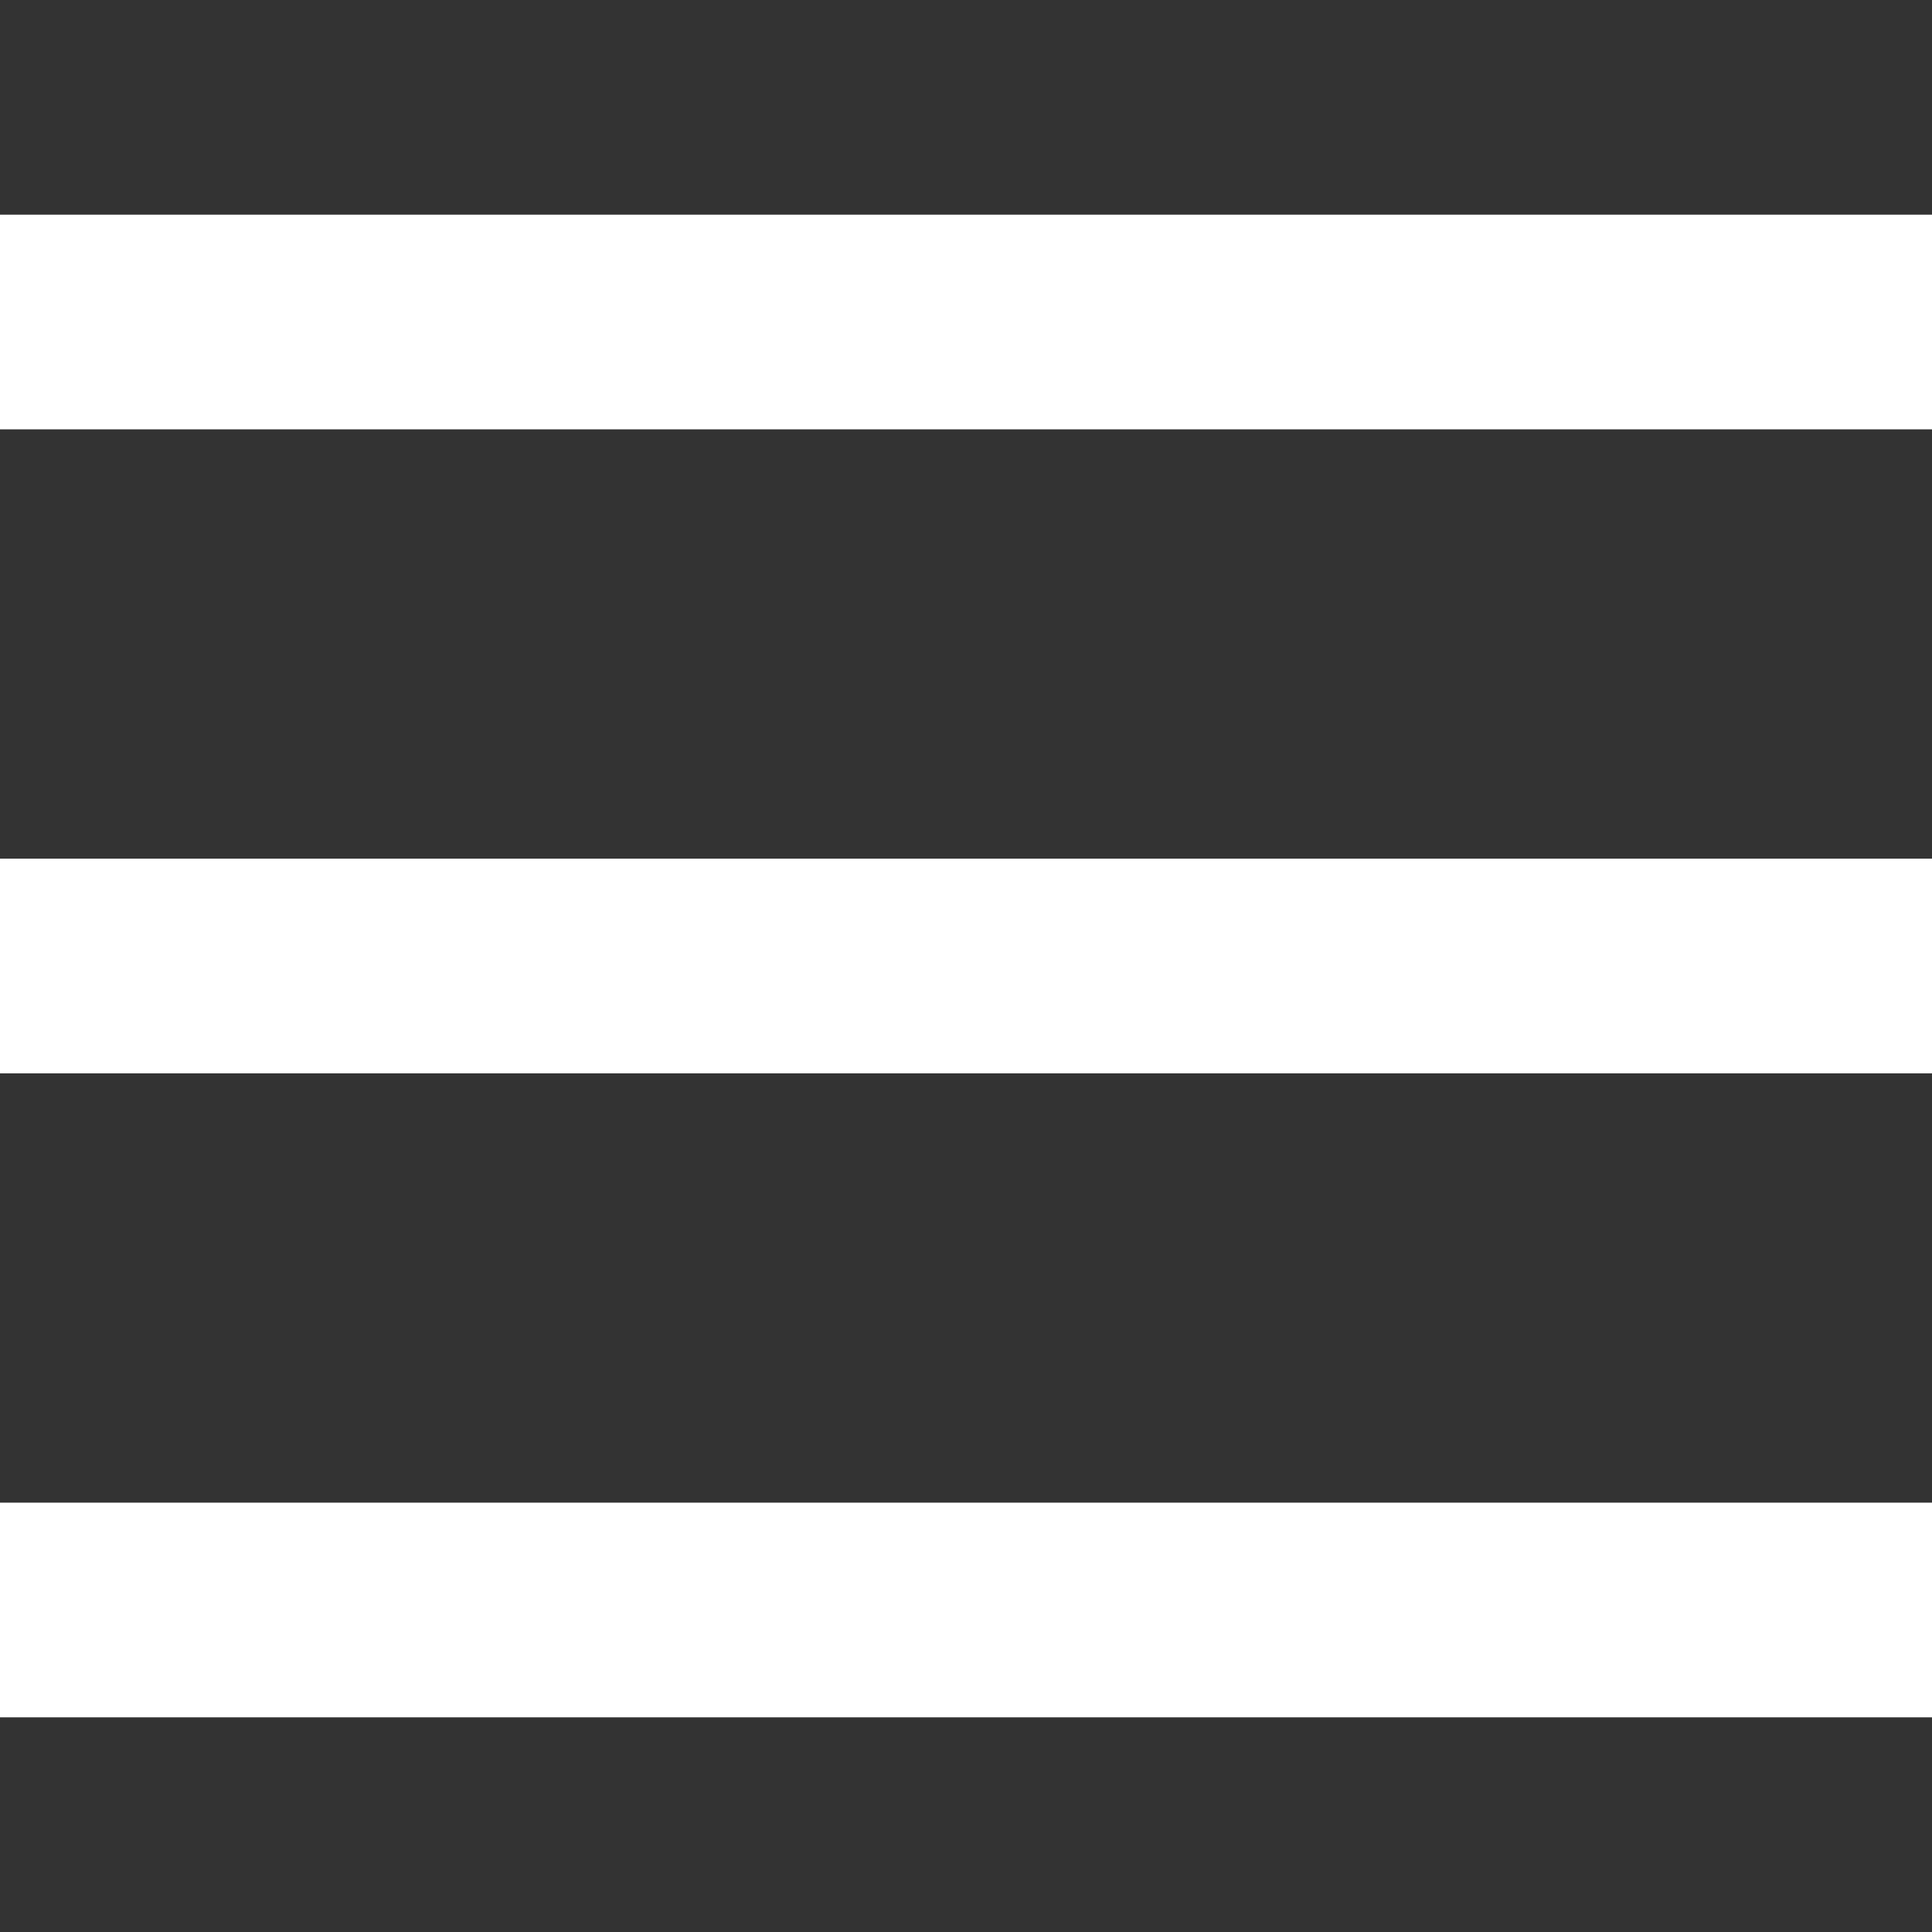
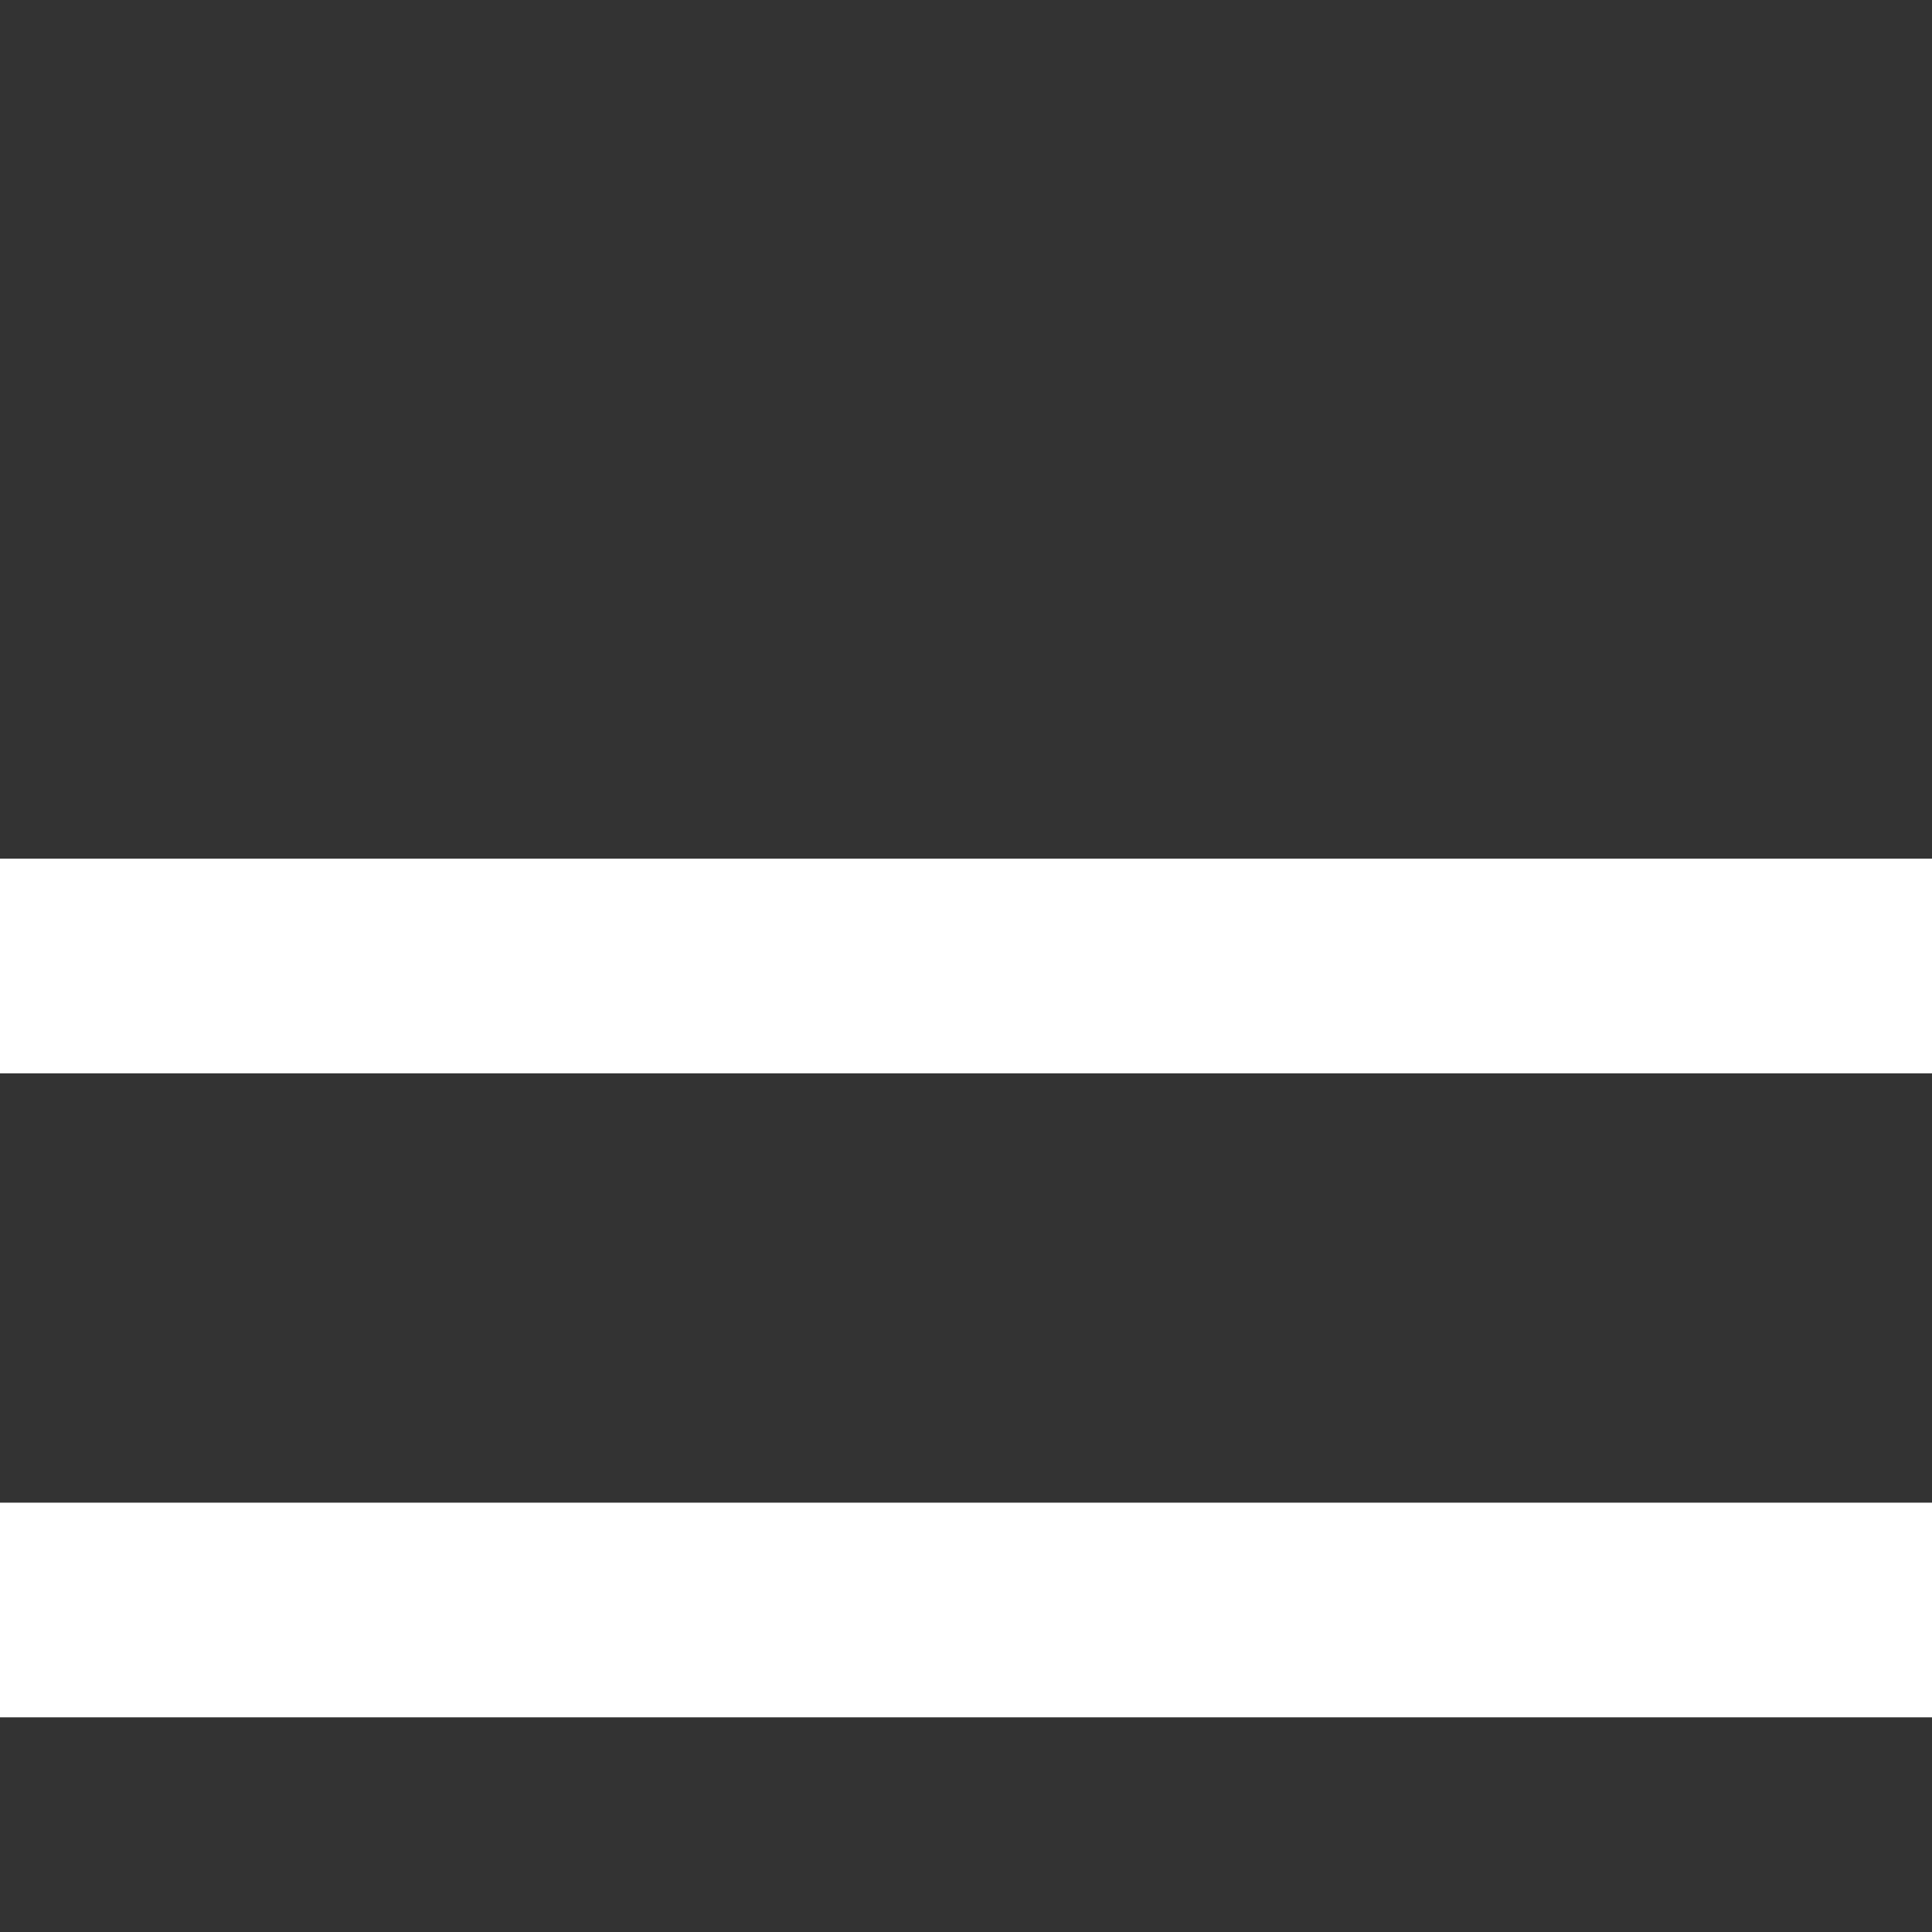
<svg xmlns="http://www.w3.org/2000/svg" height="18" viewBox="0 0 18 18" width="18">
  <rect x="0" y="0" width="18" height="18" fill="#333333" stroke="none" />
-   <path d="m18 14v2h-18v-2zm0-6v2h-18v-2zm0-6v2h-18v-2z" fill="#fff" fill-rule="evenodd" />
+   <path d="m18 14v2h-18v-2zm0-6v2h-18v-2m0-6v2h-18v-2z" fill="#fff" fill-rule="evenodd" />
</svg>